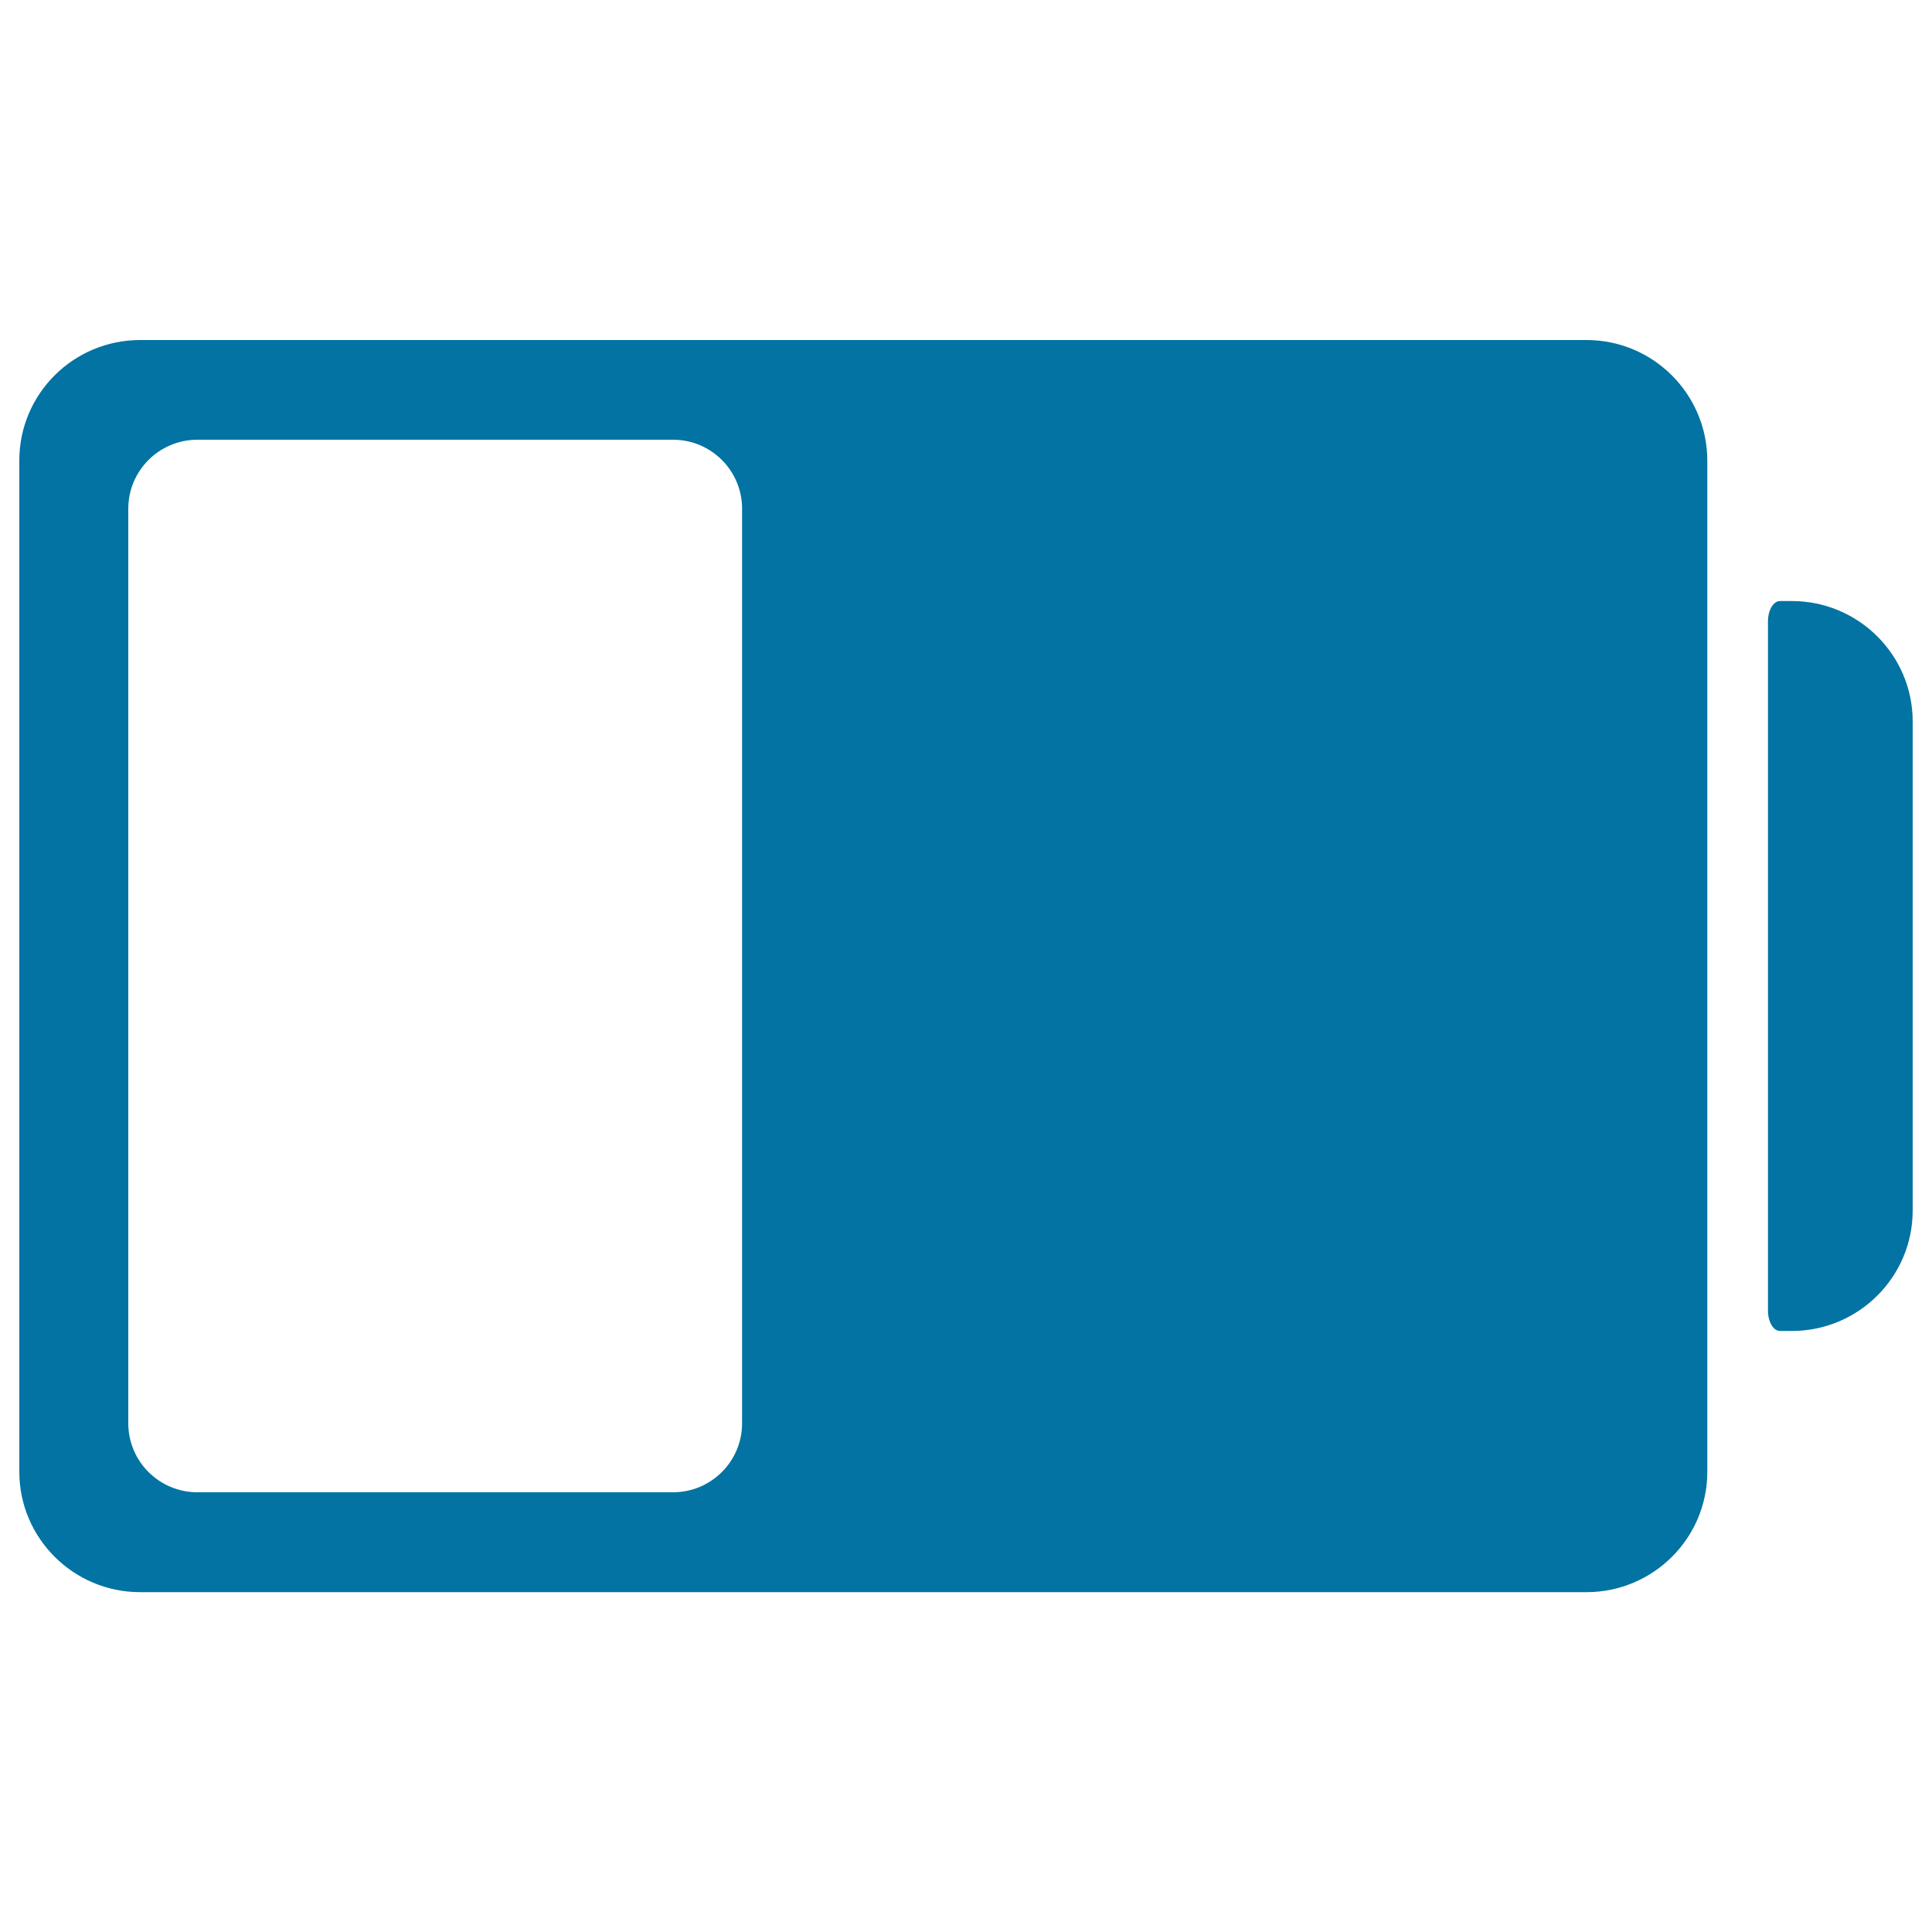
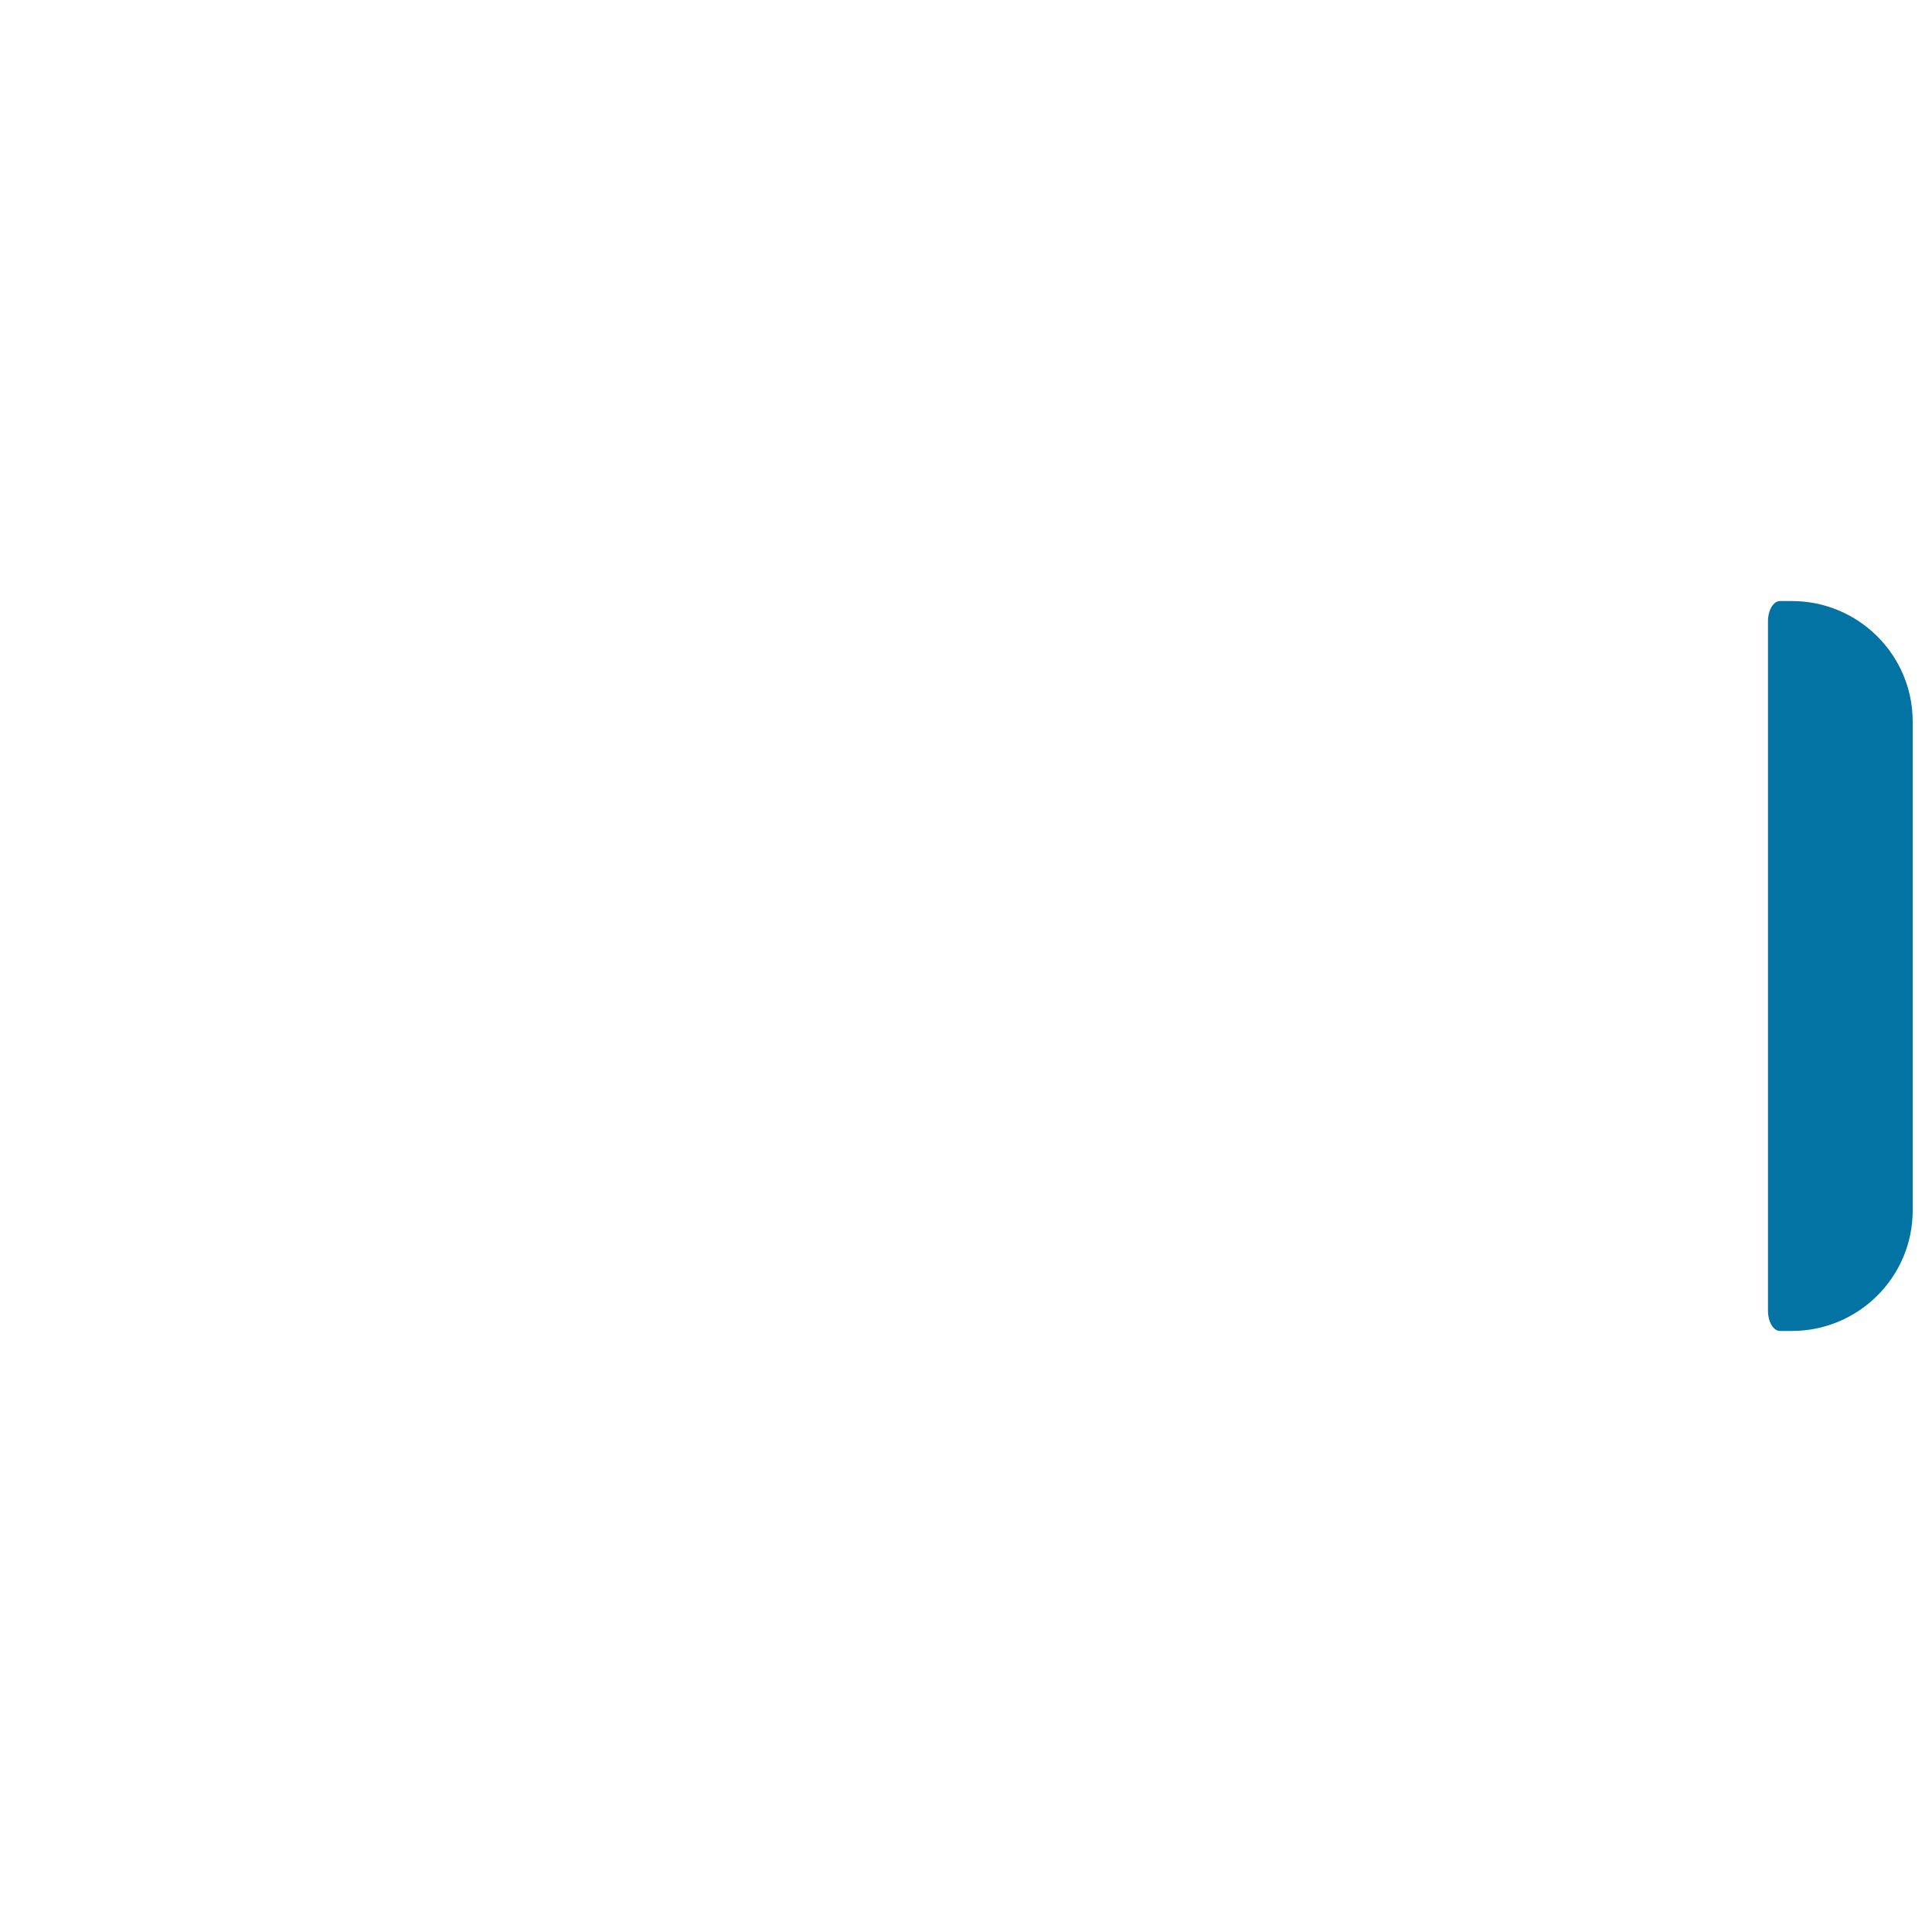
<svg xmlns="http://www.w3.org/2000/svg" viewBox="0 0 1000 1000" style="fill:#0273a2">
  <title>Battery Status Symbol SVG icon</title>
  <g>
    <g>
-       <path d="M821.2,176H72.5C38,176,10,203.9,10,238.3v523.5c0,34.3,28,62.3,62.5,62.3h748.7c34.4,0,62.5-27.9,62.5-62.3V238.3C883.6,203.9,855.6,176,821.2,176z M384.1,736.7c0,19.7-16,35.7-35.8,35.7H102.2c-19.8,0-35.8-16-35.8-35.7V263.3c0-19.7,16-35.7,35.8-35.7h246.1c19.8,0,35.8,16,35.8,35.7V736.7L384.1,736.7z" />
      <path d="M927.5,311.1c0,0-2.8,0-6.2,0c-3.4,0-6.2,4.7-6.2,10.5v356.8c0,5.8,2.8,10.5,6.2,10.5h6.2c34.4,0,62.5-27.9,62.5-62.3V373.4C990,339.1,962,311.1,927.5,311.1z" />
    </g>
  </g>
</svg>